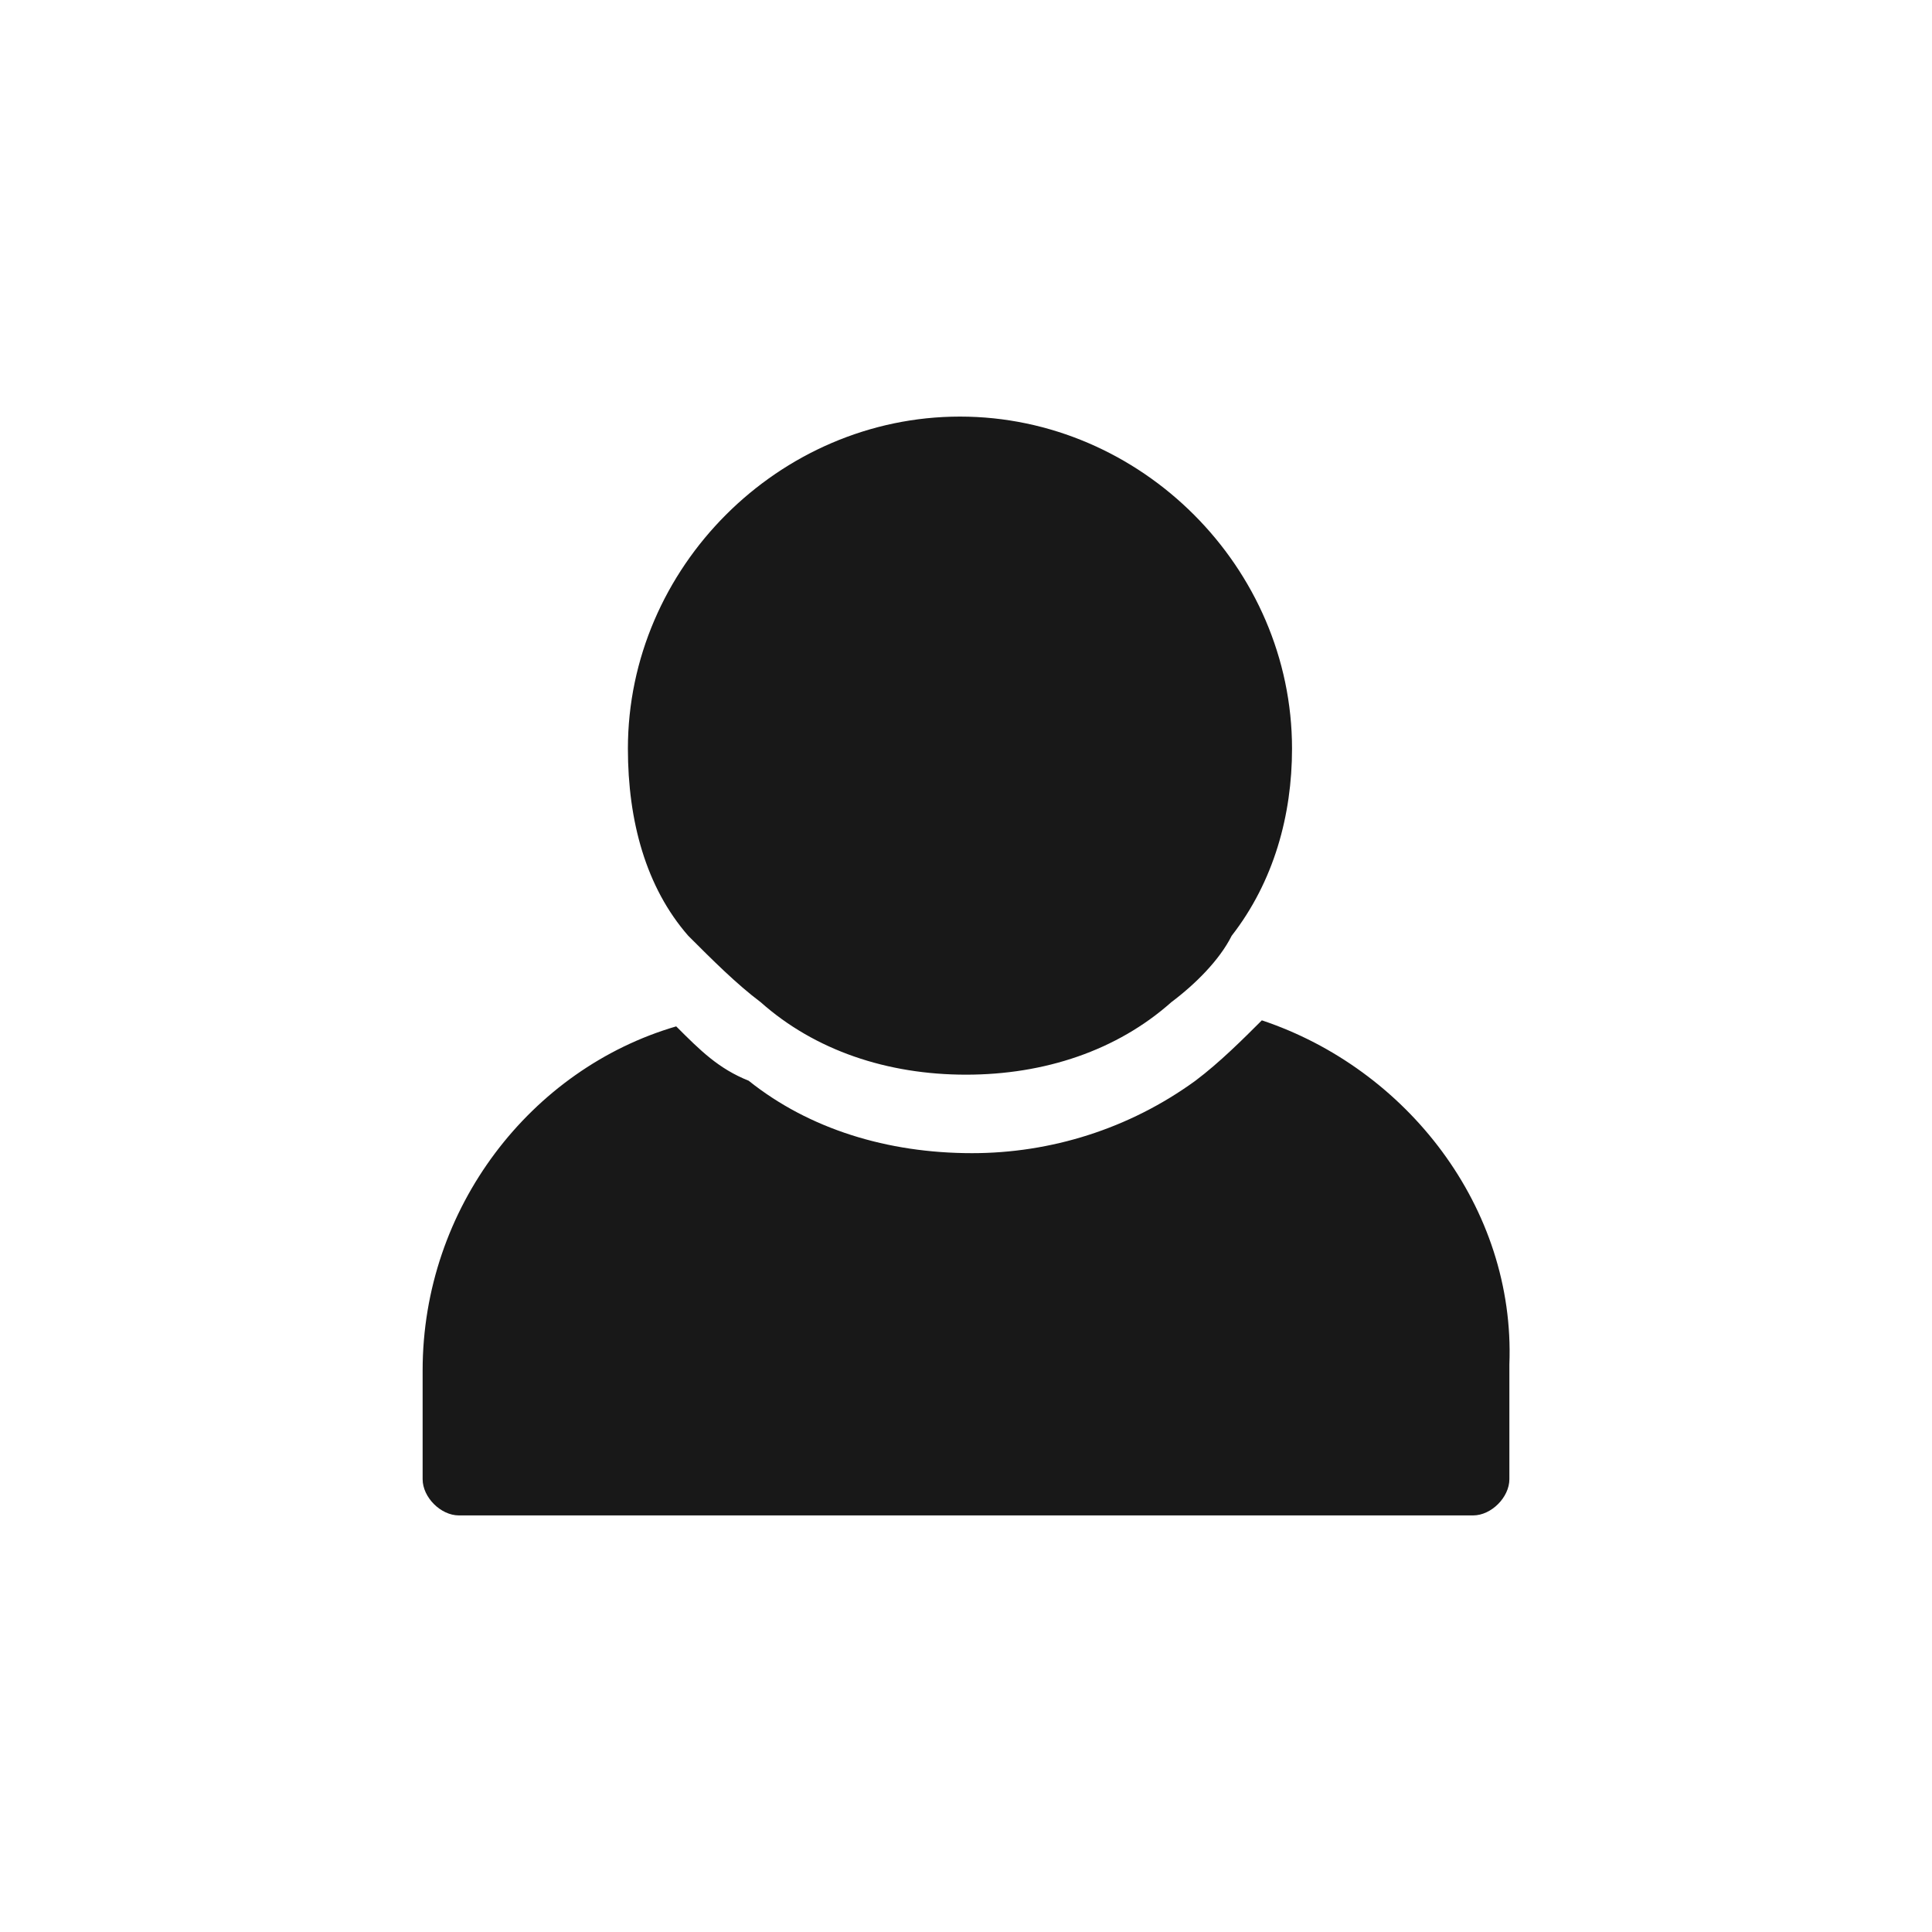
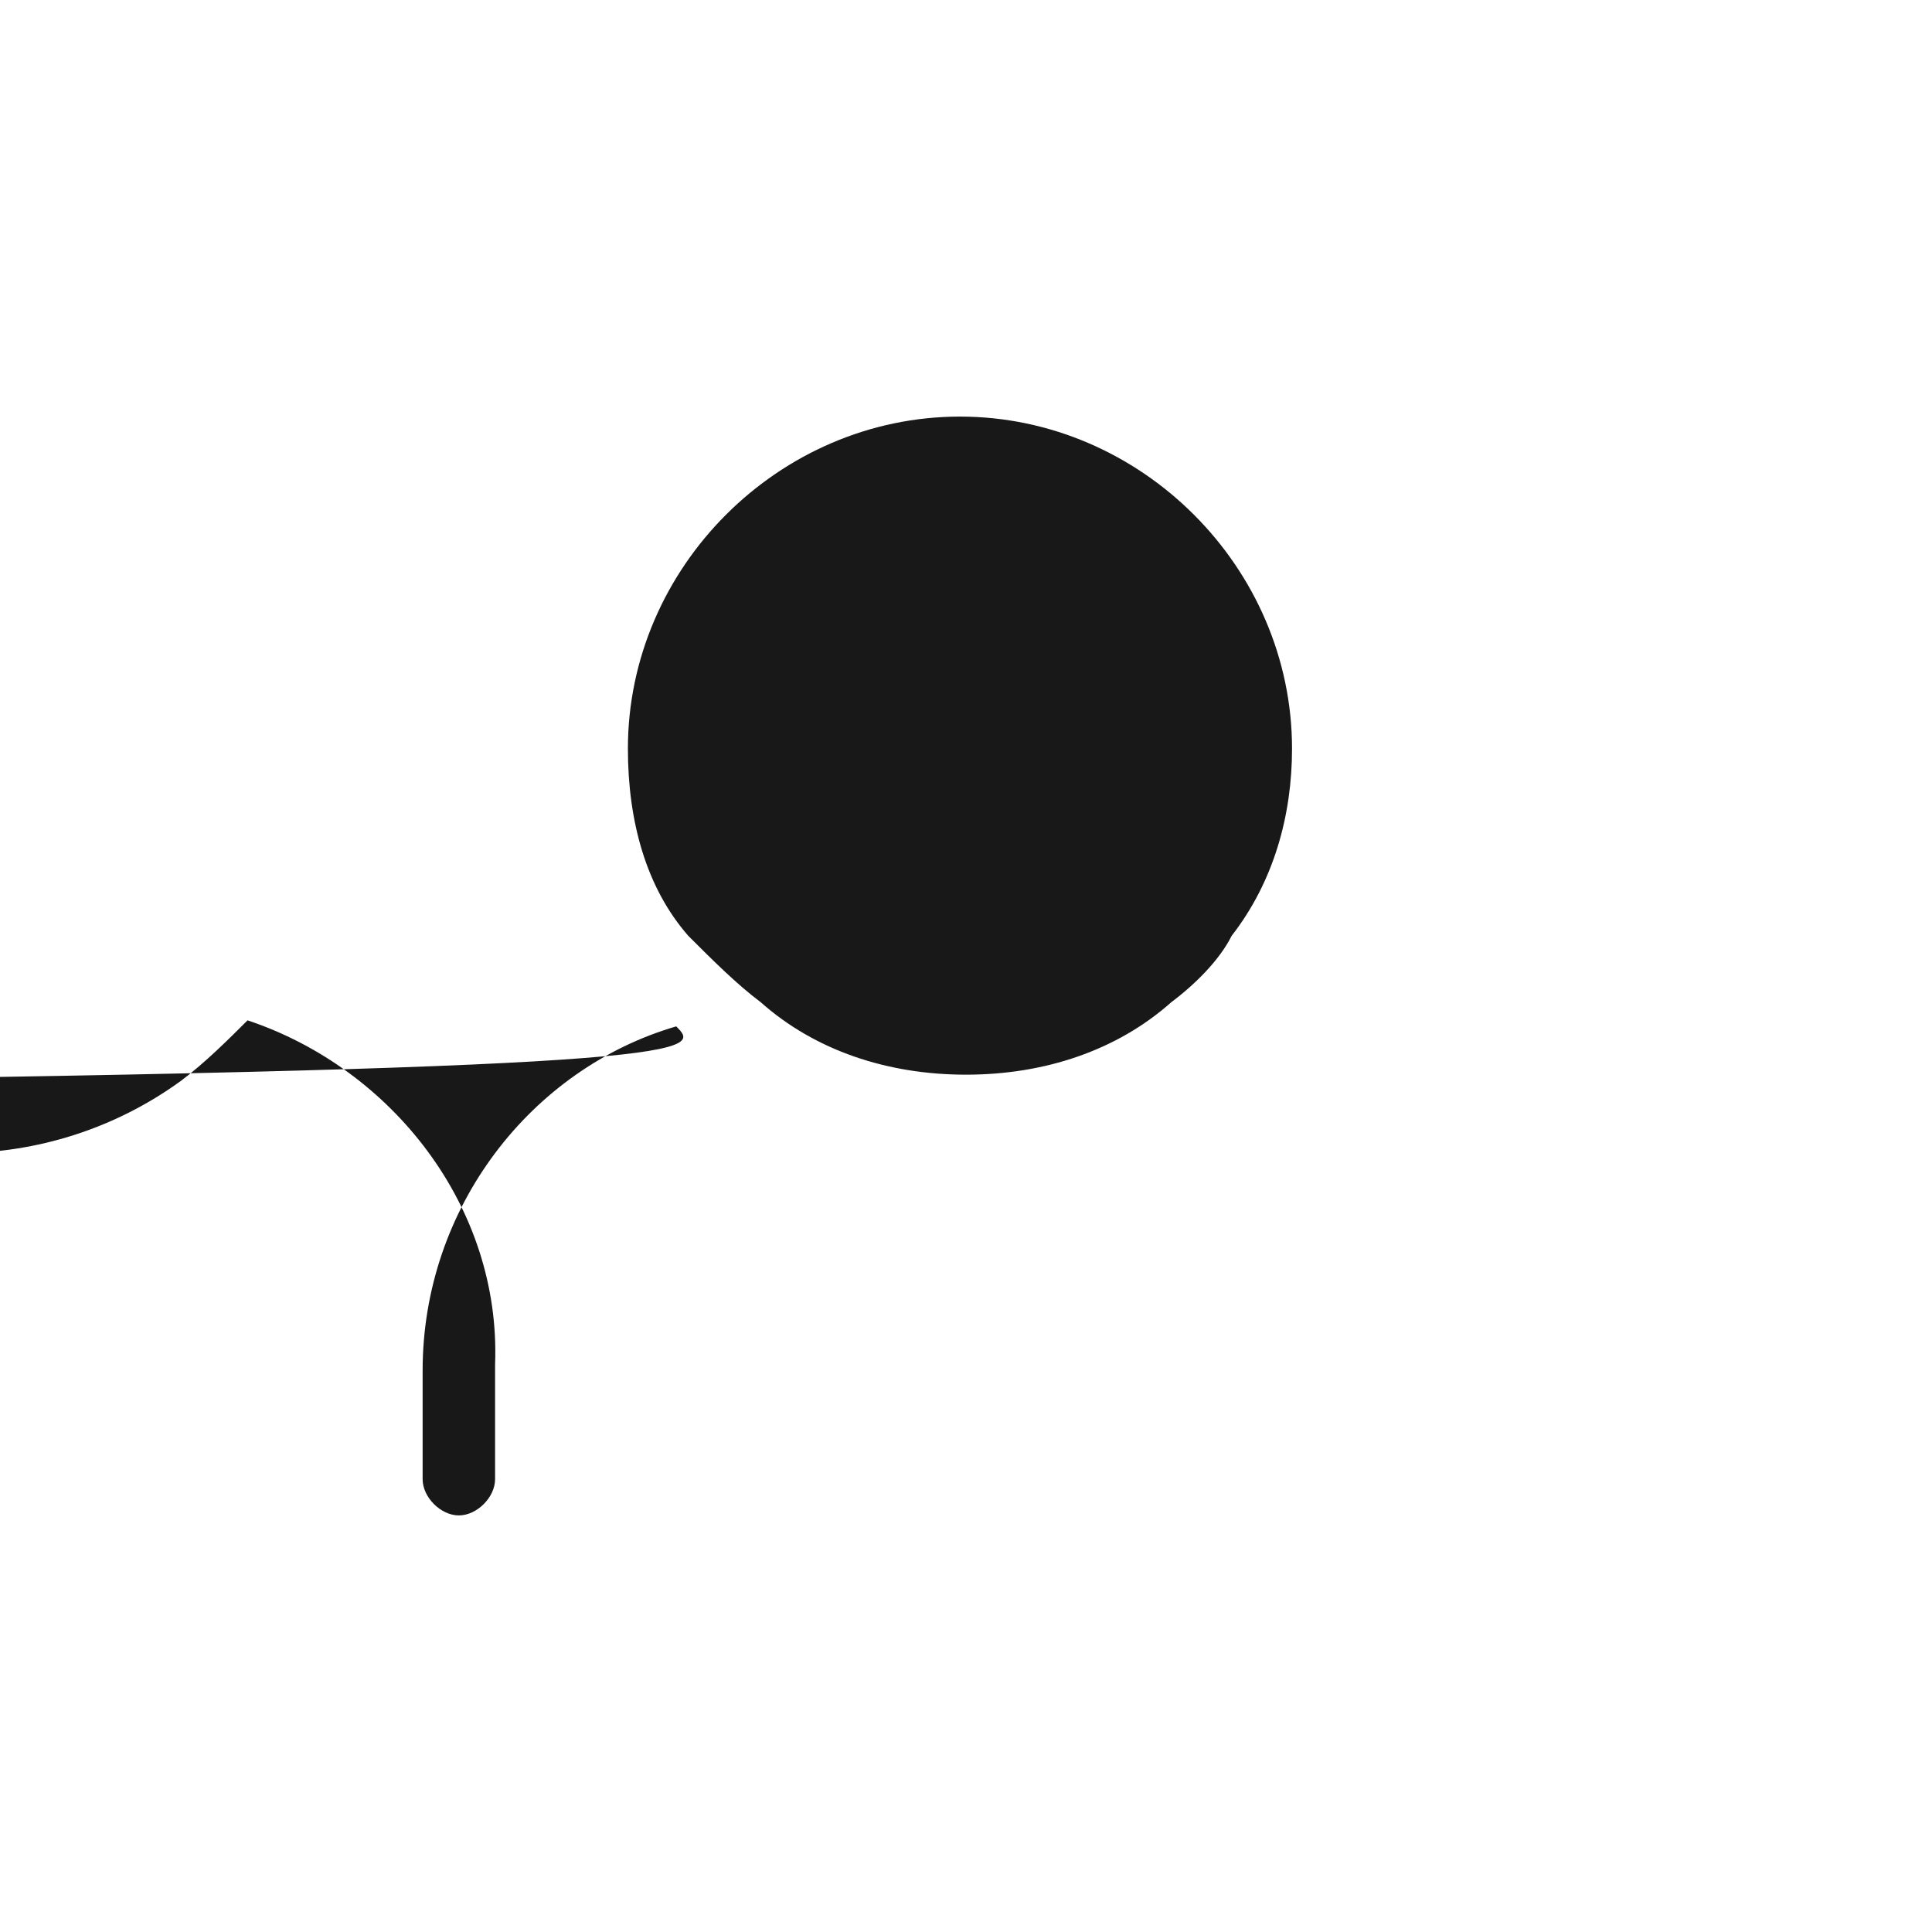
<svg xmlns="http://www.w3.org/2000/svg" viewBox="0 0 32 32" width="32" height="32" xml:space="preserve">
-   <path fill="#181818" d="M15.9,6.9c-3,0-5.5,2.5-5.5,5.5c0,1.2,0.3,2.3,1,3.1c0.4,0.4,0.8,0.8,1.2,1.1c0.9,0.8,2.1,1.2,3.4,1.2s2.5-0.4,3.4-1.2 c0.4-0.3,0.8-0.7,1-1.1c0.7-0.9,1-2,1-3.1C21.4,9.4,18.9,6.9,15.9,6.9z M11.2,17C8.8,17.7,7,20,7,22.7v1.8c0,0.3,0.3,0.6,0.6,0.6 h16.8c0.3,0,0.6-0.3,0.6-0.6v-1.9c0.1-2.6-1.7-4.9-4.1-5.7c-0.3,0.3-0.7,0.7-1.1,1c-1.1,0.8-2.4,1.2-3.7,1.2c-1.4,0-2.7-0.4-3.7-1.2 C11.9,17.7,11.6,17.4,11.2,17z" />
+   <path fill="#181818" d="M15.9,6.9c-3,0-5.5,2.5-5.5,5.5c0,1.2,0.3,2.3,1,3.1c0.4,0.4,0.8,0.8,1.2,1.1c0.9,0.8,2.1,1.2,3.4,1.2s2.5-0.4,3.4-1.2 c0.4-0.3,0.8-0.7,1-1.1c0.7-0.9,1-2,1-3.1C21.4,9.4,18.9,6.9,15.9,6.9z M11.2,17C8.8,17.7,7,20,7,22.7v1.8c0,0.3,0.3,0.6,0.6,0.6 c0.3,0,0.6-0.3,0.6-0.6v-1.9c0.1-2.6-1.7-4.9-4.1-5.7c-0.3,0.3-0.7,0.7-1.1,1c-1.1,0.8-2.4,1.2-3.7,1.2c-1.4,0-2.7-0.4-3.7-1.2 C11.9,17.7,11.6,17.4,11.2,17z" />
</svg>